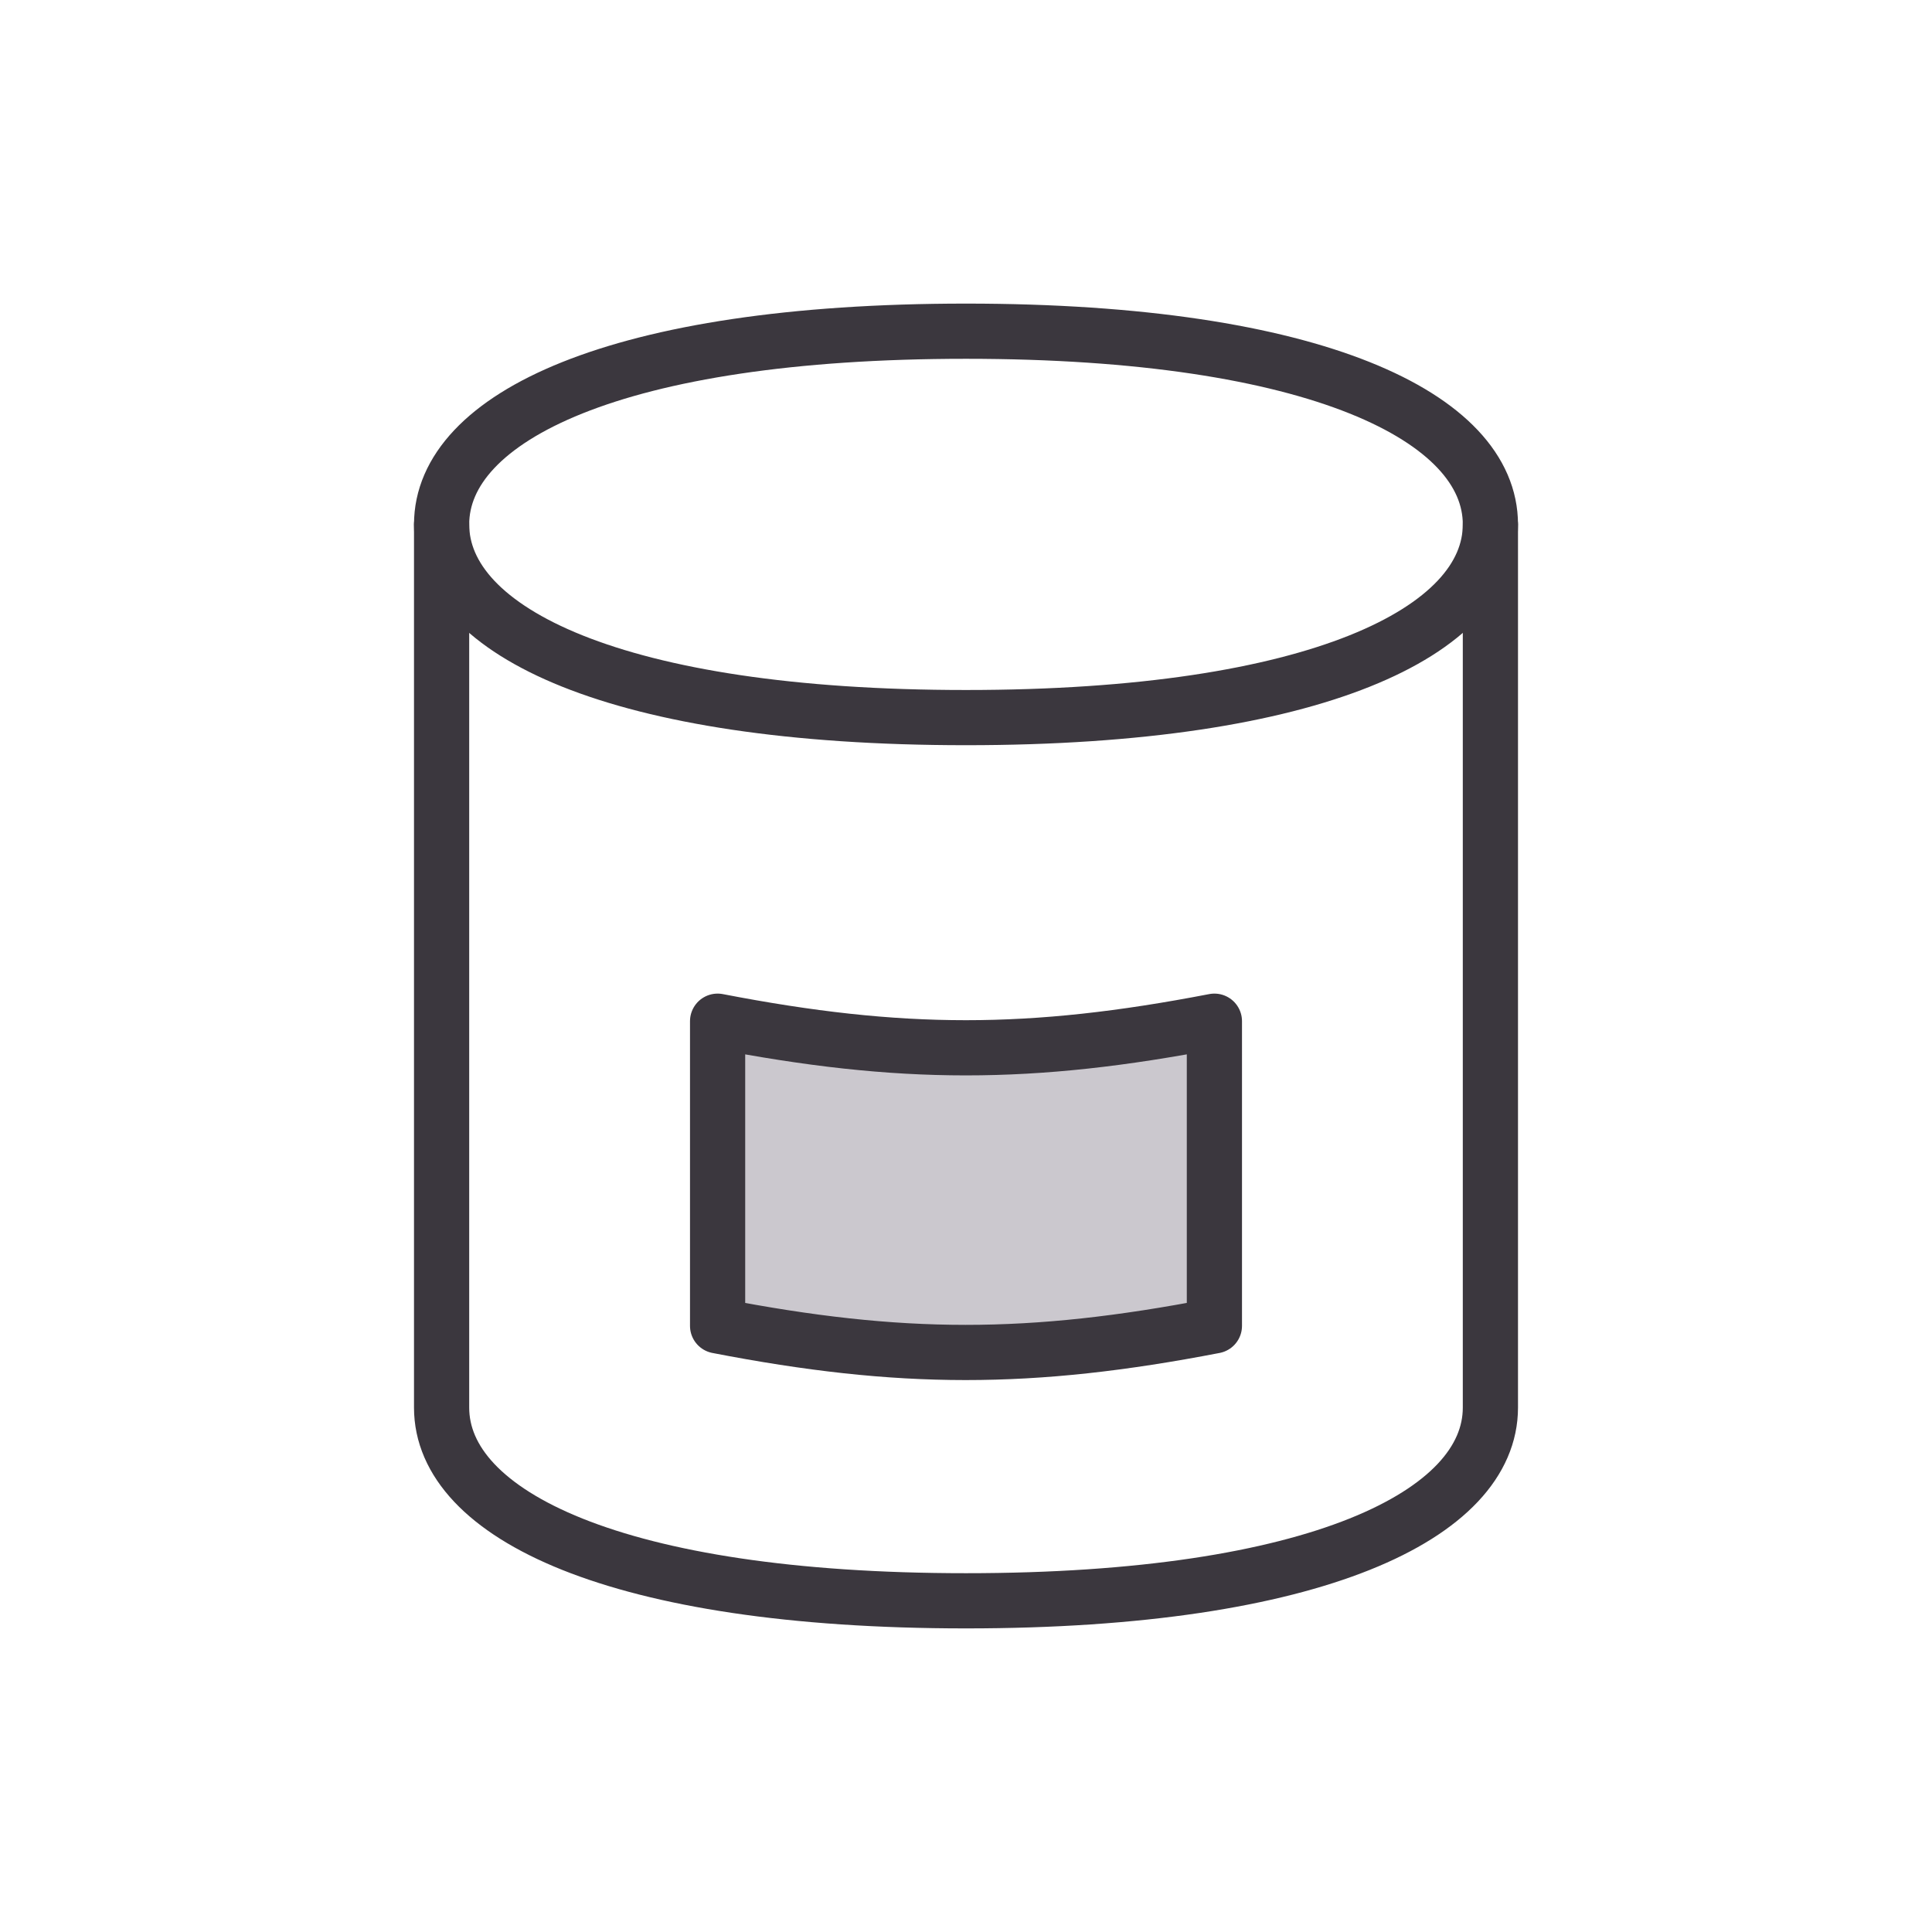
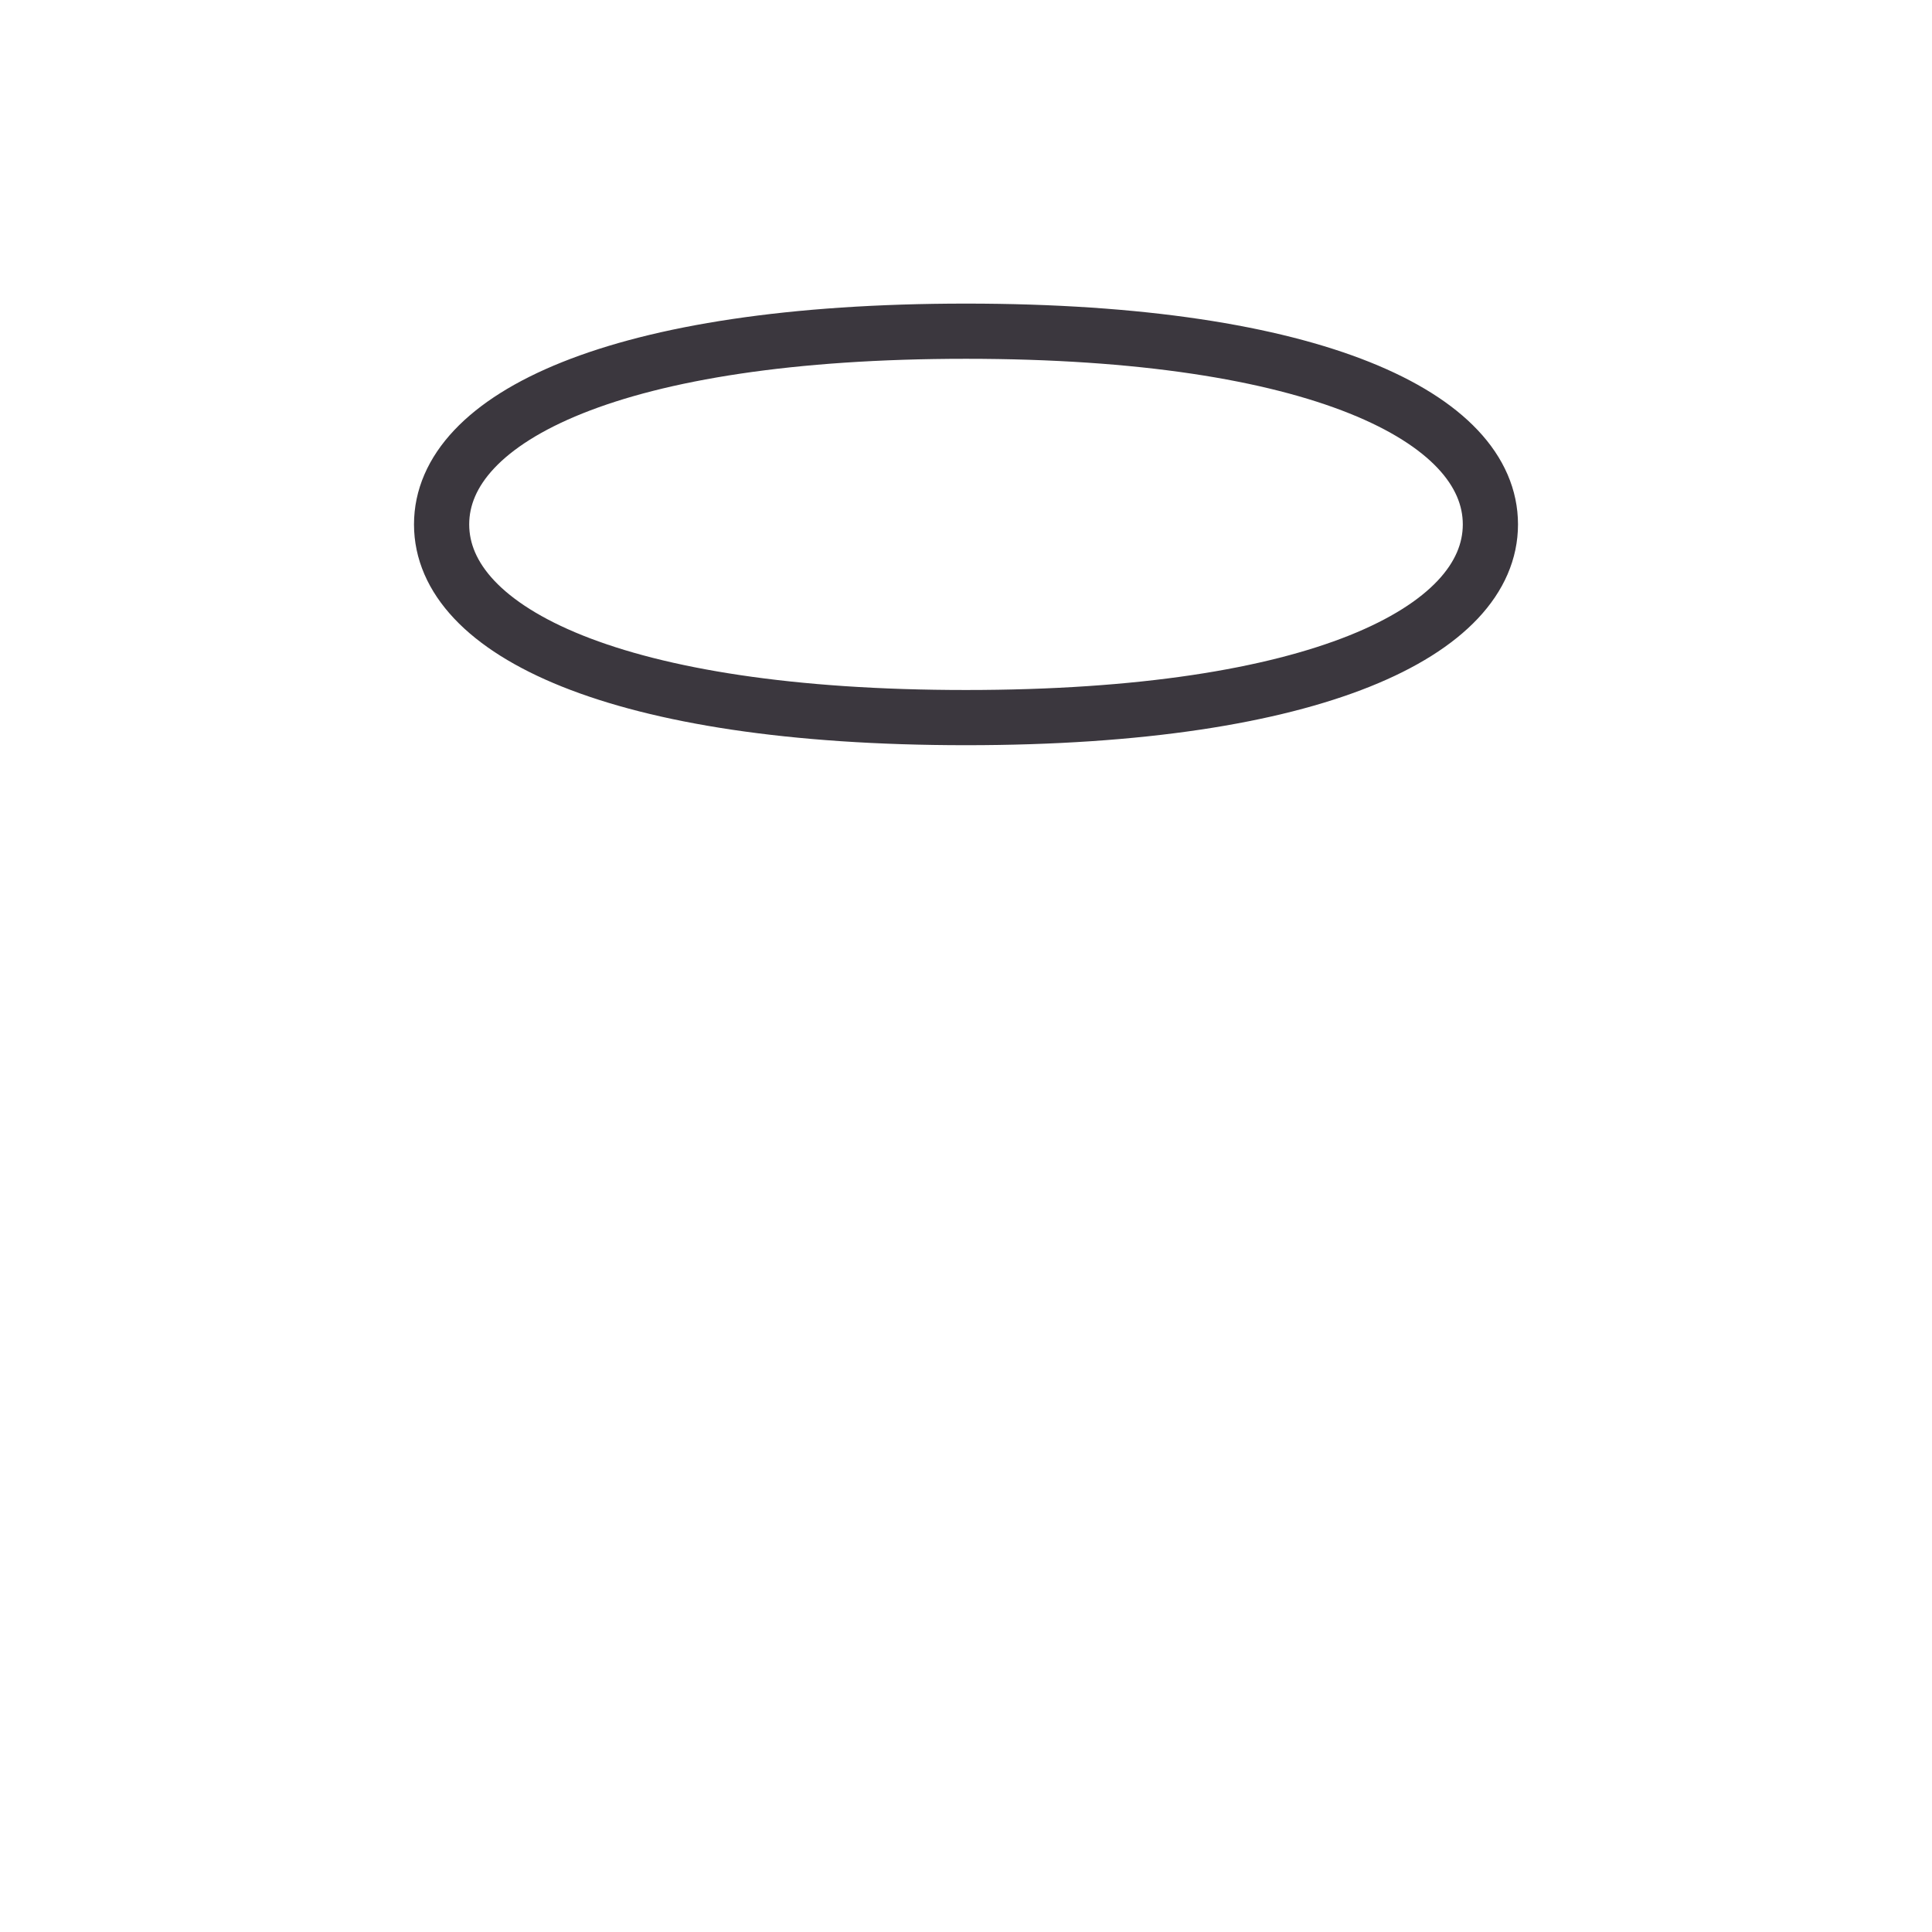
<svg xmlns="http://www.w3.org/2000/svg" width="70" height="70">
  <g fill="none" fill-rule="evenodd">
    <g stroke="#3B373E" stroke-width="2" stroke-linecap="round" stroke-linejoin="round">
      <path d="M54 19c0 3.866-6.298 7-19 7-12.704 0-19-3.134-19-7s6.296-7 19-7c12.702 0 19 3.134 19 7z" />
-       <path d="M54 19v32c0 3.866-6.298 7-19 7-12.704 0-19-3.134-19-7V19" />
-       <path fill="#CBC8CE" d="M26 48.038c6.632 1.284 11.328 1.288 18 0V37c-6.662 1.286-11.358 1.284-18 0v11.038z" />
    </g>
-     <path d="M11 11h48v48H11z" />
  </g>
</svg>